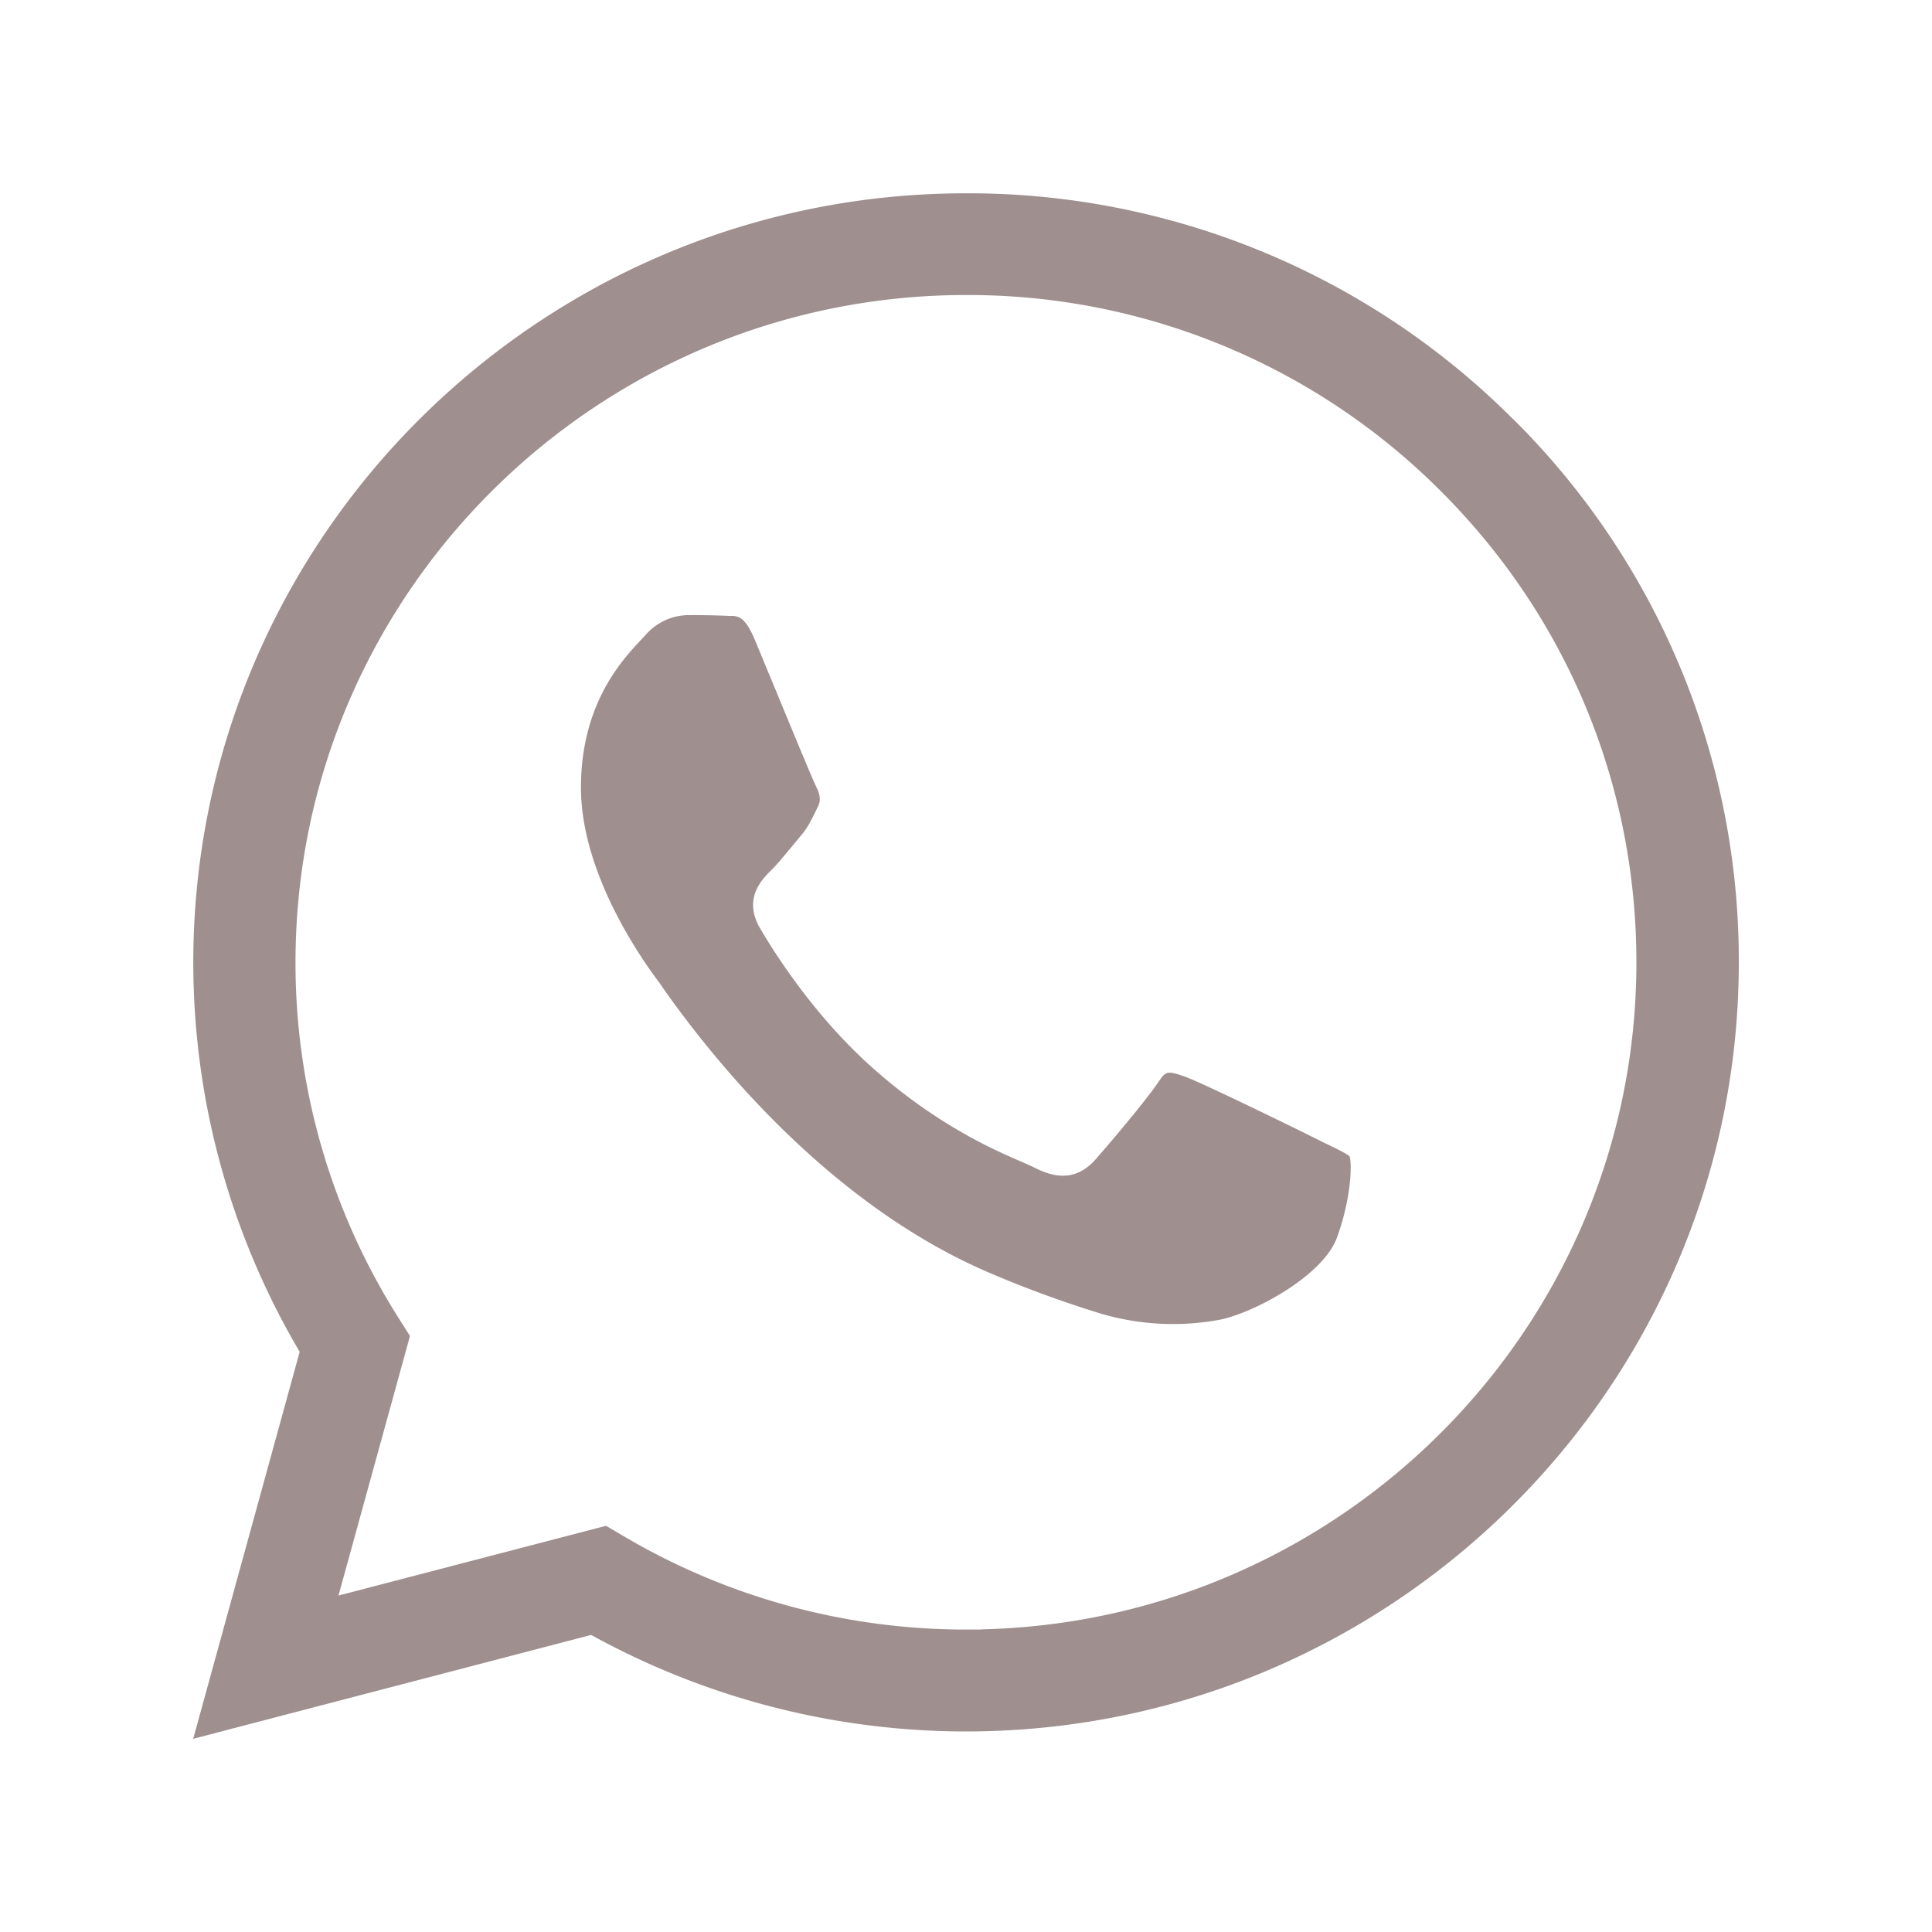
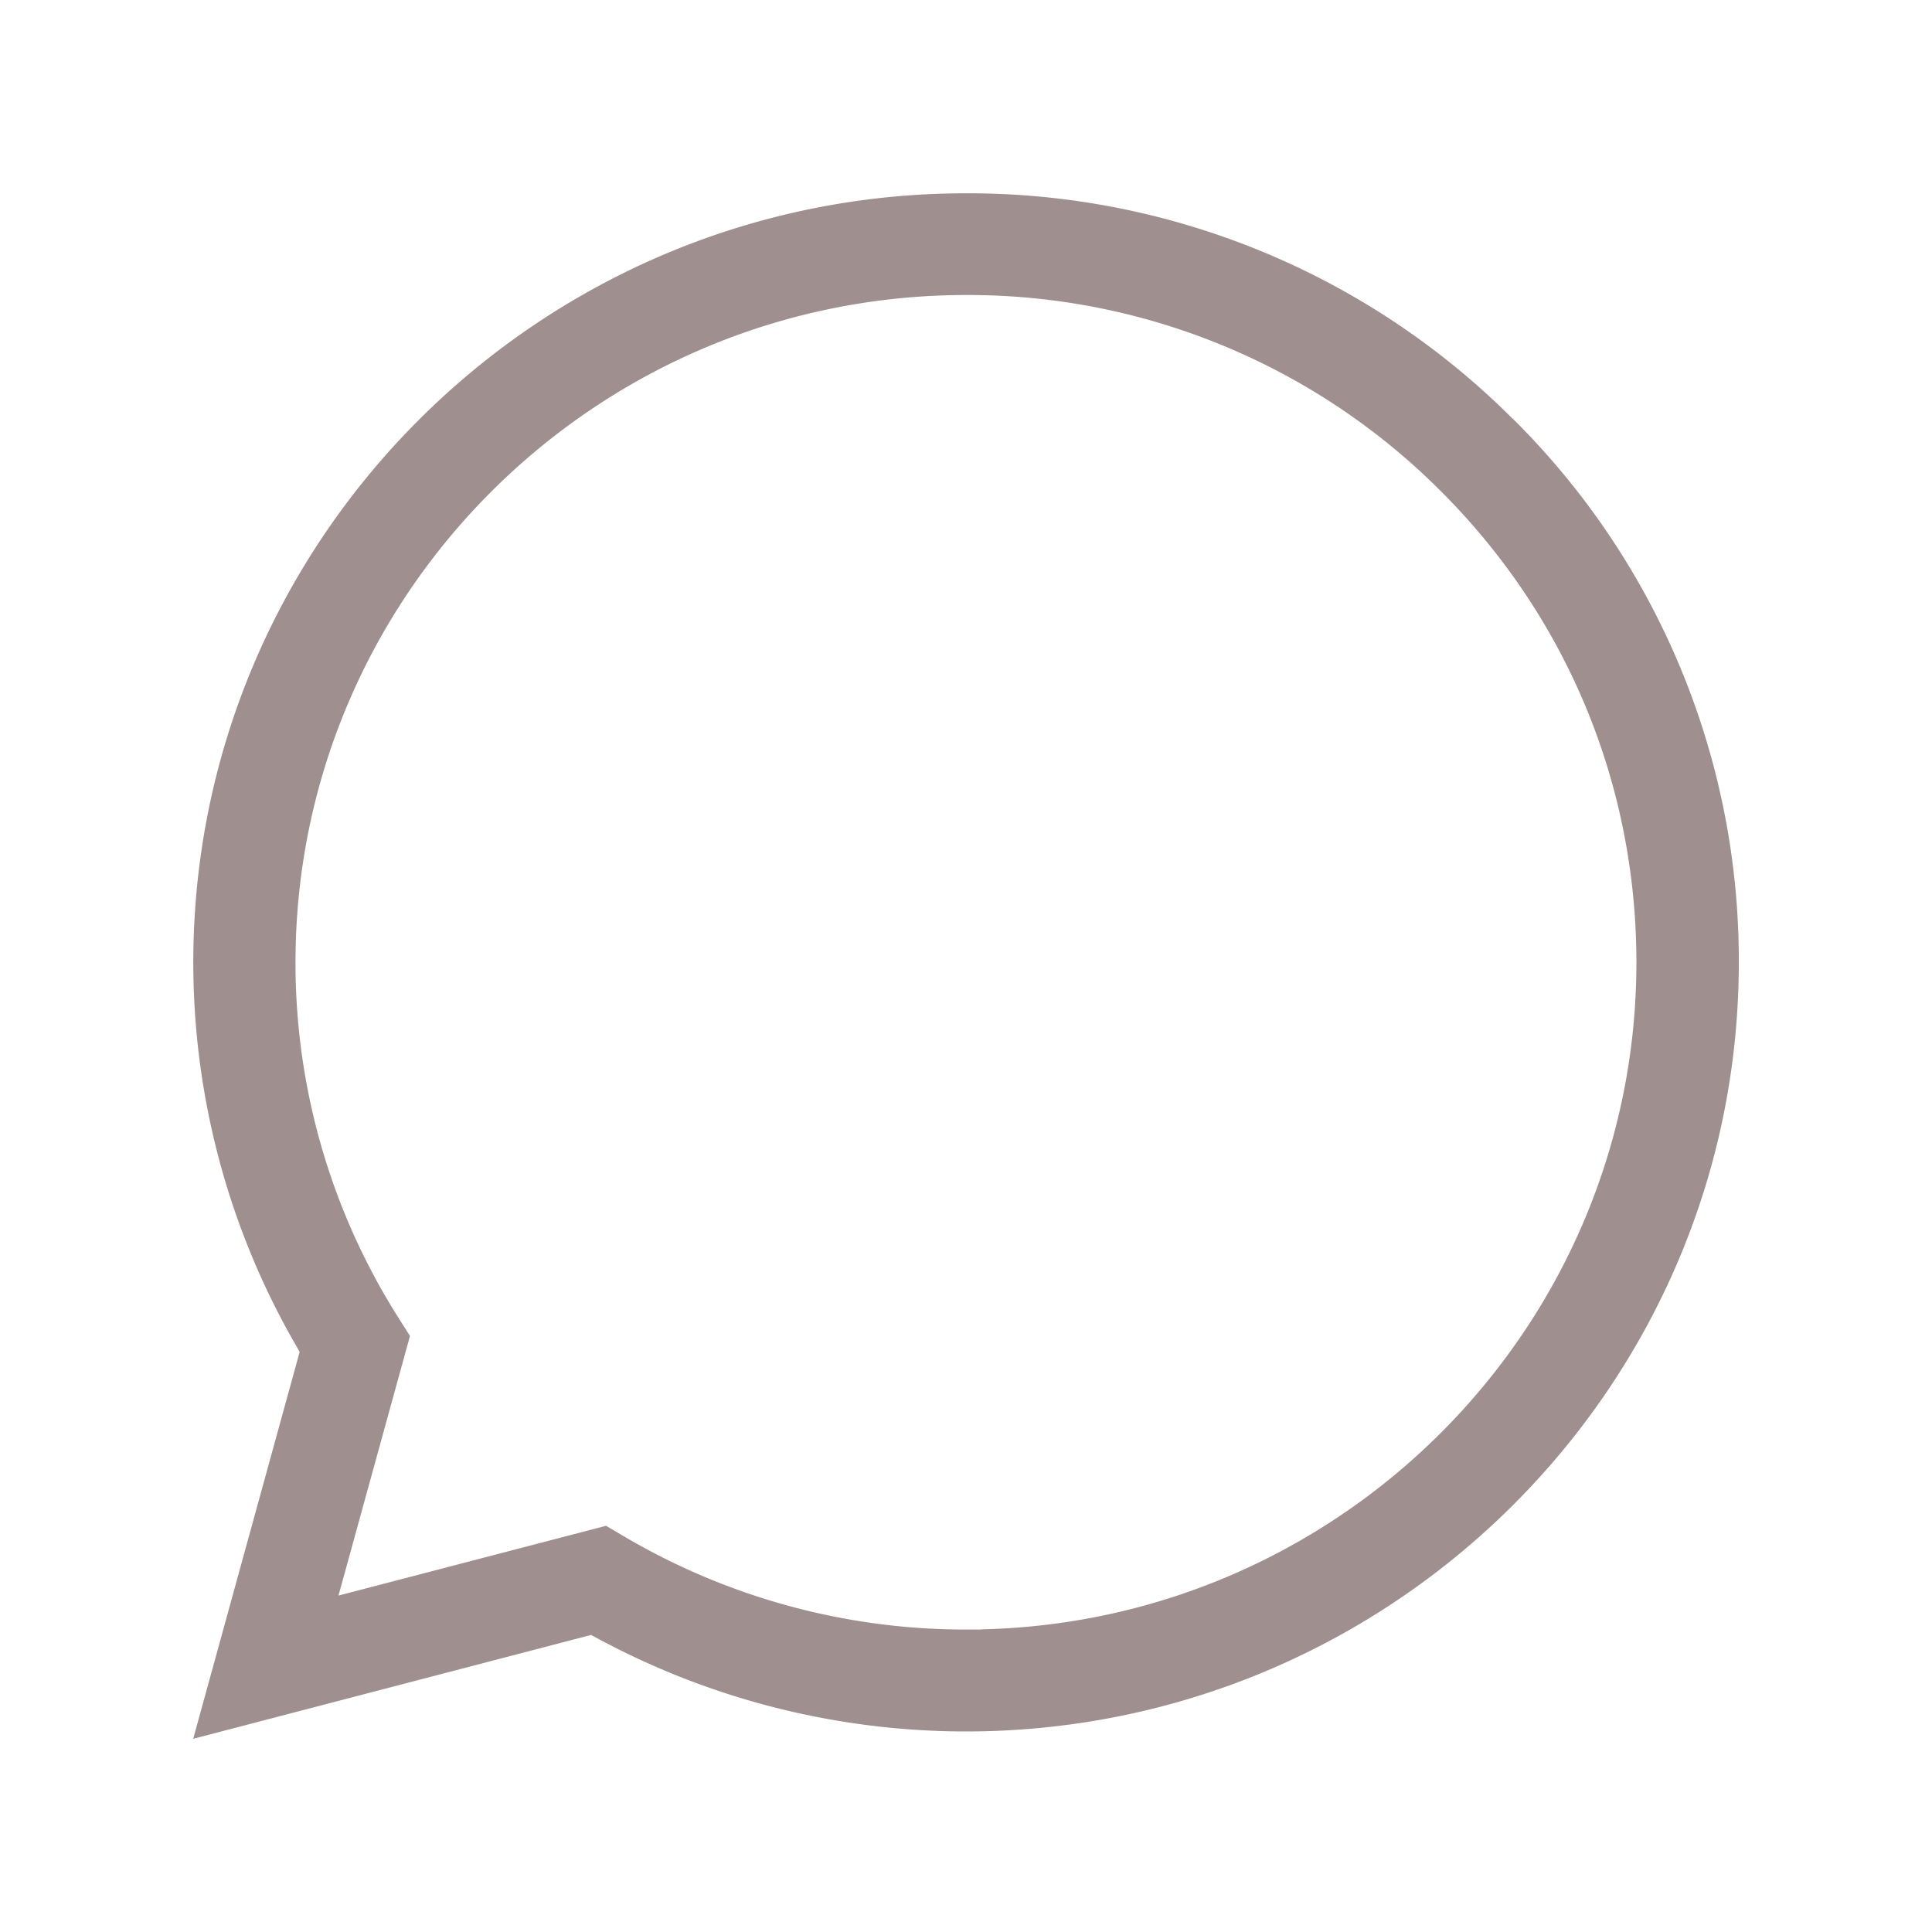
<svg xmlns="http://www.w3.org/2000/svg" width="20" height="20" viewBox="0 0 20 20" fill="none">
  <g opacity=".5" fill="#402020">
-     <path d="M10.233 13.172c-1.625-.699-2.815-2.153-3.379-2.957v-.002a1.885 1.885 0 00-.04-.056c-.188-.249-.8-1.13-.8-2.002 0-.871.426-1.323.63-1.54l.042-.045a.593.593 0 01.426-.202 8.312 8.312 0 01.438.008c.088-.001.16-.001.265.25l.22.53.017.042c.218.527.363.877.396.943.045.09.05.149.017.214a3.8 3.8 0 00-.03.061c-.05.1-.08.16-.153.245l-.091.11-.017.02c-.066.08-.134.162-.19.217-.096.095-.296.294-.114.605.15.256.563.909 1.166 1.444.67.595 1.262.85 1.547.973.055.024.098.043.127.058.18.09.415.16.633-.088.102-.116.51-.591.658-.812.066-.098.087-.107.272-.04.145.052.877.406 1.24.585l.136.068.113.055c.083.04.186.09.21.117.023.08.018.422-.13.834-.147.412-.91.81-1.25.861a2.64 2.64 0 01-1.211-.074 11.507 11.507 0 01-1.148-.422z" />
    <path fill-rule="evenodd" clip-rule="evenodd" d="M15.66 4.334A7.89 7.89 0 0118 9.964c-.001 4.39-3.59 7.96-8.003 7.96a8.043 8.043 0 01-3.822-.969l-.056-.03L2 18l1.102-4.005-.033-.058A7.93 7.93 0 012.001 9.96c.002-4.39 3.59-7.959 8-7.959a7.97 7.97 0 015.612 2.288l.046.046zM3.505 16.517l2.769-.722.19.112a6.959 6.959 0 003.533.962h.162v-.002c3.752-.084 6.78-3.148 6.781-6.903 0-1.845-.72-3.58-2.03-4.885a6.911 6.911 0 00-4.907-2.025c-3.827 0-6.942 3.097-6.944 6.905a6.86 6.86 0 001.061 3.675l.124.196-.74 2.687z" />
  </g>
</svg>